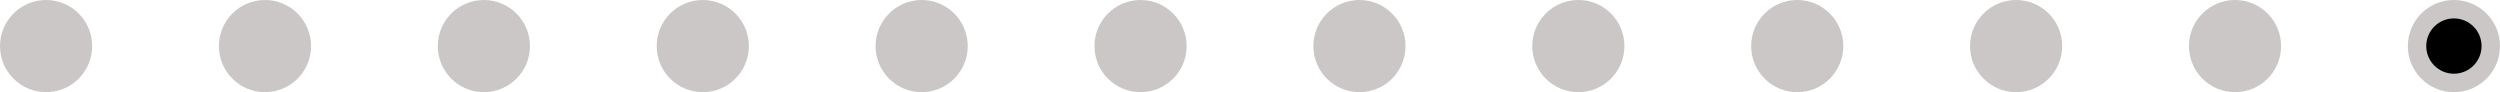
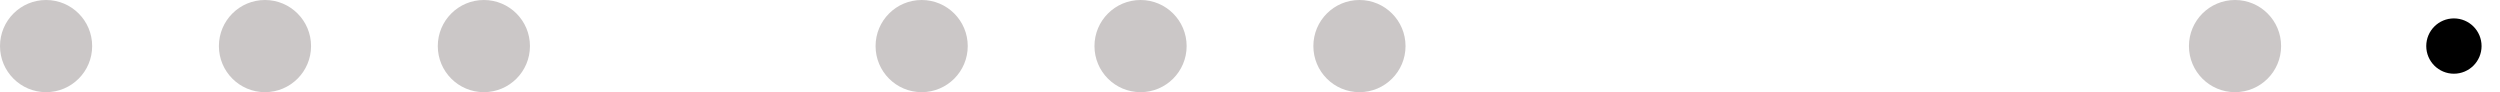
<svg xmlns="http://www.w3.org/2000/svg" width="434" height="16" viewBox="0 0 434 16" fill="none">
-   <circle cx="426" cy="8" r="8" fill="#CBC7C7" />
  <circle cx="4.801" cy="4.801" r="4.801" transform="matrix(1 0 0 -1 421.198 12.797)" fill="black" />
-   <circle cx="122" cy="8" r="8" fill="#CBC7C7" />
  <circle cx="160" cy="8" r="8" fill="#CBC7C7" />
  <circle cx="198" cy="8" r="8" fill="#CBC7C7" />
  <circle cx="236" cy="8" r="8" fill="#CBC7C7" />
-   <circle cx="274" cy="8" r="8" fill="#CBC7C7" />
-   <circle cx="312" cy="8" r="8" fill="#CBC7C7" />
-   <circle cx="350" cy="8" r="8" fill="#CBC7C7" />
  <circle cx="388" cy="8" r="8" fill="#CBC7C7" />
  <circle cx="8" cy="8" r="8" fill="#CBC7C7" />
  <circle cx="84" cy="8" r="8" fill="#CBC7C7" />
  <circle cx="46" cy="8" r="8" fill="#CBC7C7" />
</svg>